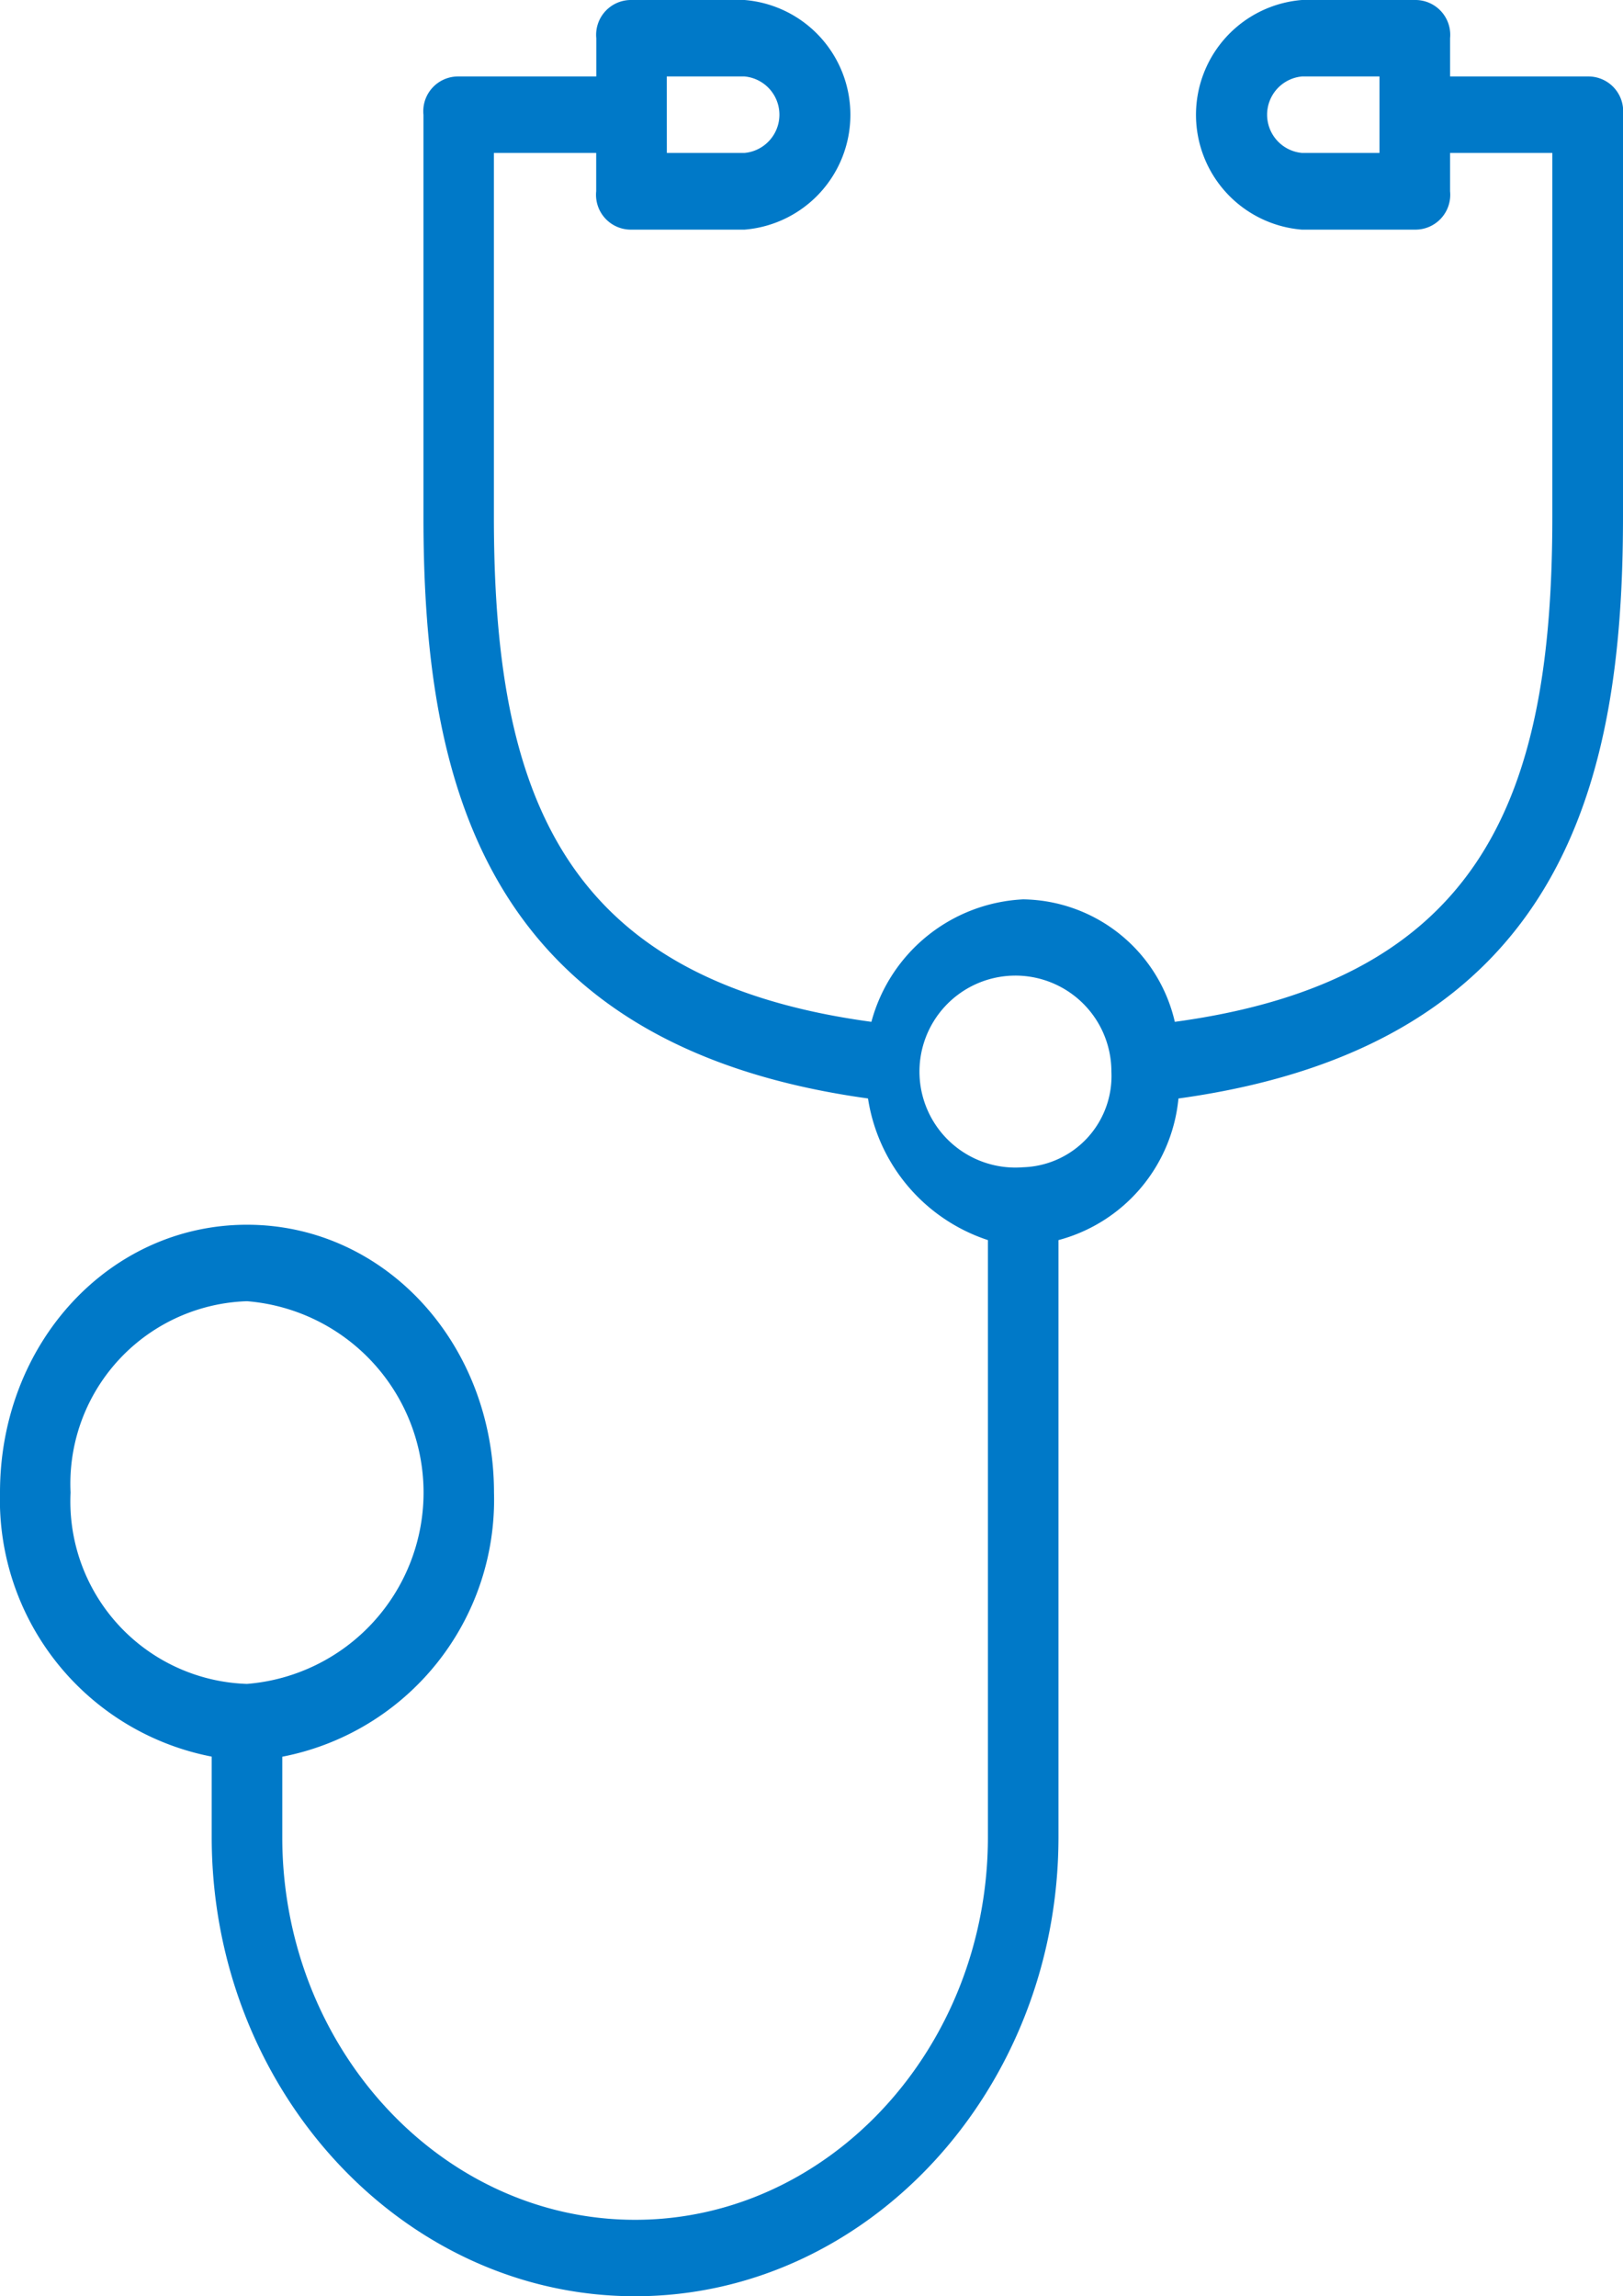
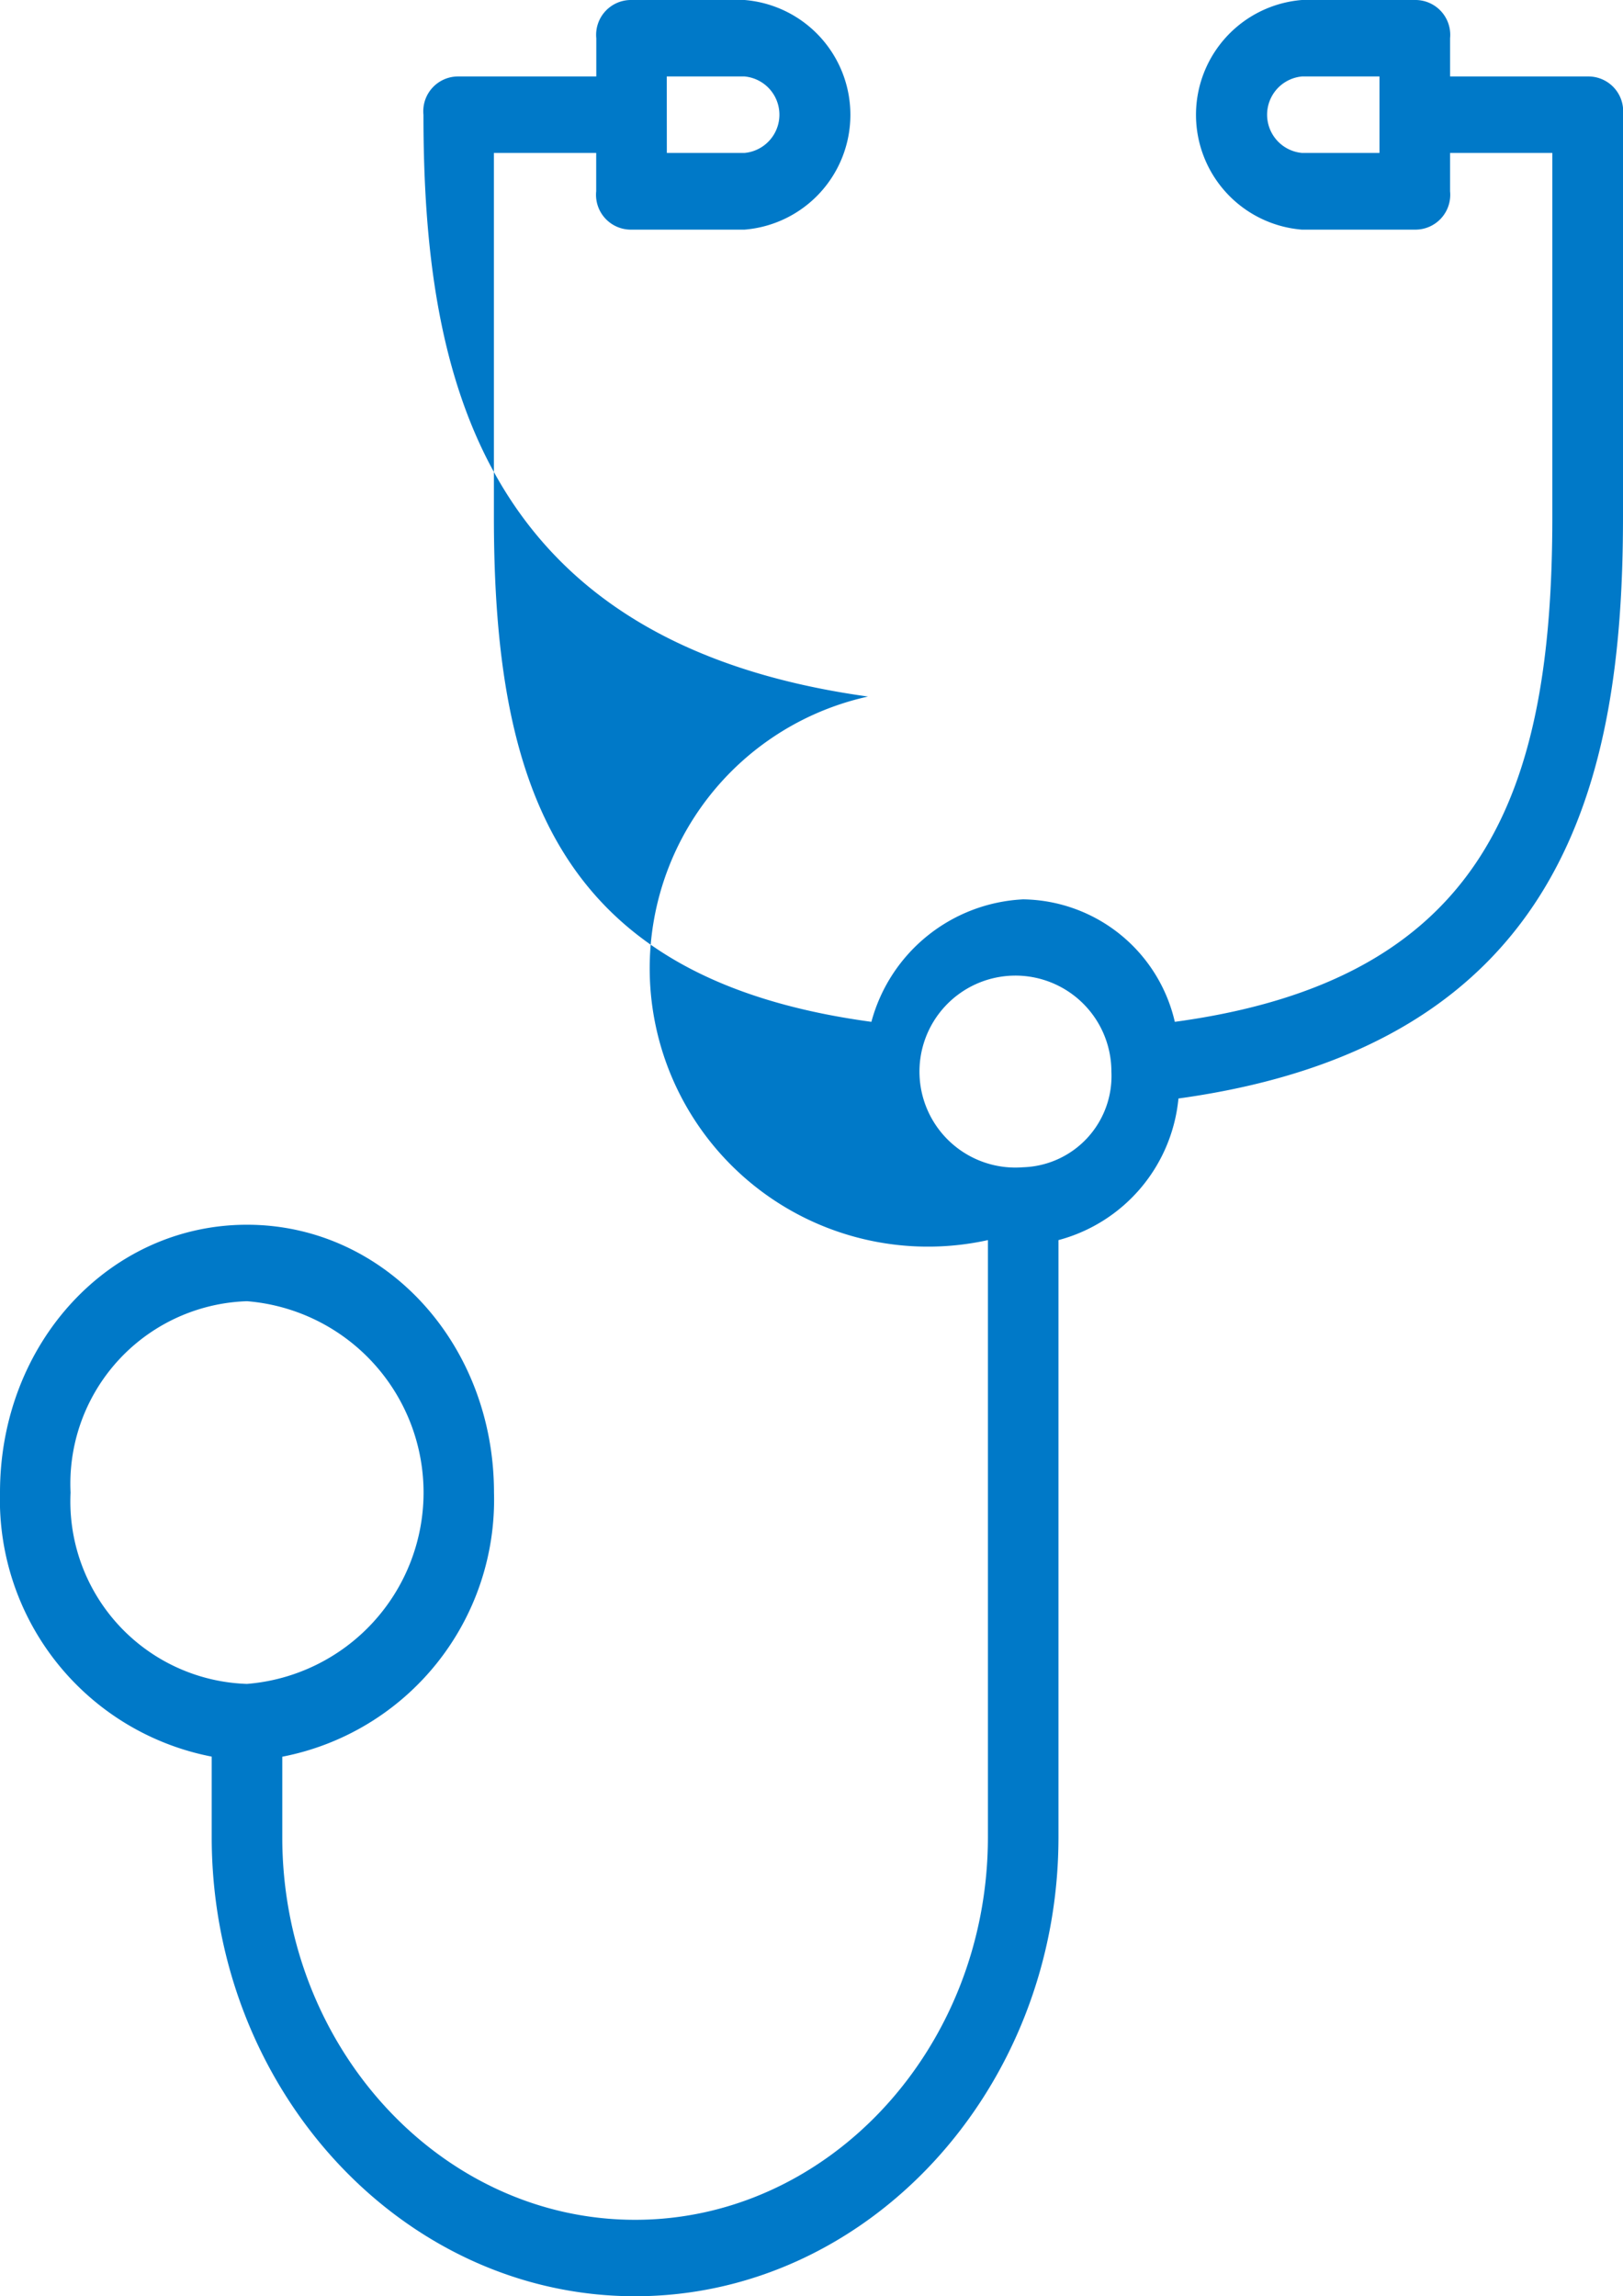
<svg xmlns="http://www.w3.org/2000/svg" width="48.826" height="69.067" viewBox="0 0 48.826 69.067">
-   <path id="Trazado_1667" data-name="Trazado 1667" d="M53.764,504.3h-4.14v-1.151A1.048,1.048,0,0,0,48.563,502h-3.4a3.465,3.465,0,0,0,0,6.907h3.4a1.048,1.048,0,0,0,1.061-1.151V506.6H52.7V517.54c0,8.288-2.017,13.928-11.357,15.195a4.75,4.75,0,0,0-4.564-3.684,4.981,4.981,0,0,0-4.564,3.684c-9.341-1.266-11.357-6.906-11.357-15.195V506.6h3.078v1.151A1.048,1.048,0,0,0,25,508.907h3.4a3.465,3.465,0,0,0,0-6.907H25a1.048,1.048,0,0,0-1.061,1.151V504.3H19.8a1.047,1.047,0,0,0-1.061,1.151V517.54c0,7.828,1.7,15.885,13.374,17.5A5.336,5.336,0,0,0,35.72,539.3v17.957c0,6.331-4.776,11.511-10.614,11.511s-10.614-5.18-10.614-11.511v-2.418a7.87,7.87,0,0,0,6.369-7.943c0-4.489-3.29-8.058-7.43-8.058S6,542.4,6,546.893a7.87,7.87,0,0,0,6.369,7.943v2.418c0,7.6,5.732,13.813,12.737,13.813s12.737-6.216,12.737-13.813V539.3a4.888,4.888,0,0,0,3.609-4.259c11.676-1.612,13.374-9.669,13.374-17.5V505.453A1.047,1.047,0,0,0,53.764,504.3ZM47.5,506.6H45.167a1.155,1.155,0,0,1,0-2.3H47.5Zm-21.441-2.3H28.4a1.155,1.155,0,0,1,0,2.3H26.061ZM8.123,546.893a5.491,5.491,0,0,1,5.307-5.755,5.774,5.774,0,0,1,0,11.511A5.491,5.491,0,0,1,8.123,546.893Zm28.658-9.784a2.887,2.887,0,1,1,2.654-2.878A2.745,2.745,0,0,1,36.781,537.109Z" transform="translate(-6 -502)" fill="#0079c8" />
+   <path id="Trazado_1667" data-name="Trazado 1667" d="M53.764,504.3h-4.14v-1.151A1.048,1.048,0,0,0,48.563,502h-3.4a3.465,3.465,0,0,0,0,6.907h3.4a1.048,1.048,0,0,0,1.061-1.151V506.6H52.7V517.54c0,8.288-2.017,13.928-11.357,15.195a4.75,4.75,0,0,0-4.564-3.684,4.981,4.981,0,0,0-4.564,3.684c-9.341-1.266-11.357-6.906-11.357-15.195V506.6h3.078v1.151A1.048,1.048,0,0,0,25,508.907h3.4a3.465,3.465,0,0,0,0-6.907H25a1.048,1.048,0,0,0-1.061,1.151V504.3H19.8a1.047,1.047,0,0,0-1.061,1.151c0,7.828,1.7,15.885,13.374,17.5A5.336,5.336,0,0,0,35.72,539.3v17.957c0,6.331-4.776,11.511-10.614,11.511s-10.614-5.18-10.614-11.511v-2.418a7.87,7.87,0,0,0,6.369-7.943c0-4.489-3.29-8.058-7.43-8.058S6,542.4,6,546.893a7.87,7.87,0,0,0,6.369,7.943v2.418c0,7.6,5.732,13.813,12.737,13.813s12.737-6.216,12.737-13.813V539.3a4.888,4.888,0,0,0,3.609-4.259c11.676-1.612,13.374-9.669,13.374-17.5V505.453A1.047,1.047,0,0,0,53.764,504.3ZM47.5,506.6H45.167a1.155,1.155,0,0,1,0-2.3H47.5Zm-21.441-2.3H28.4a1.155,1.155,0,0,1,0,2.3H26.061ZM8.123,546.893a5.491,5.491,0,0,1,5.307-5.755,5.774,5.774,0,0,1,0,11.511A5.491,5.491,0,0,1,8.123,546.893Zm28.658-9.784a2.887,2.887,0,1,1,2.654-2.878A2.745,2.745,0,0,1,36.781,537.109Z" transform="translate(-6 -502)" fill="#0079c8" />
</svg>